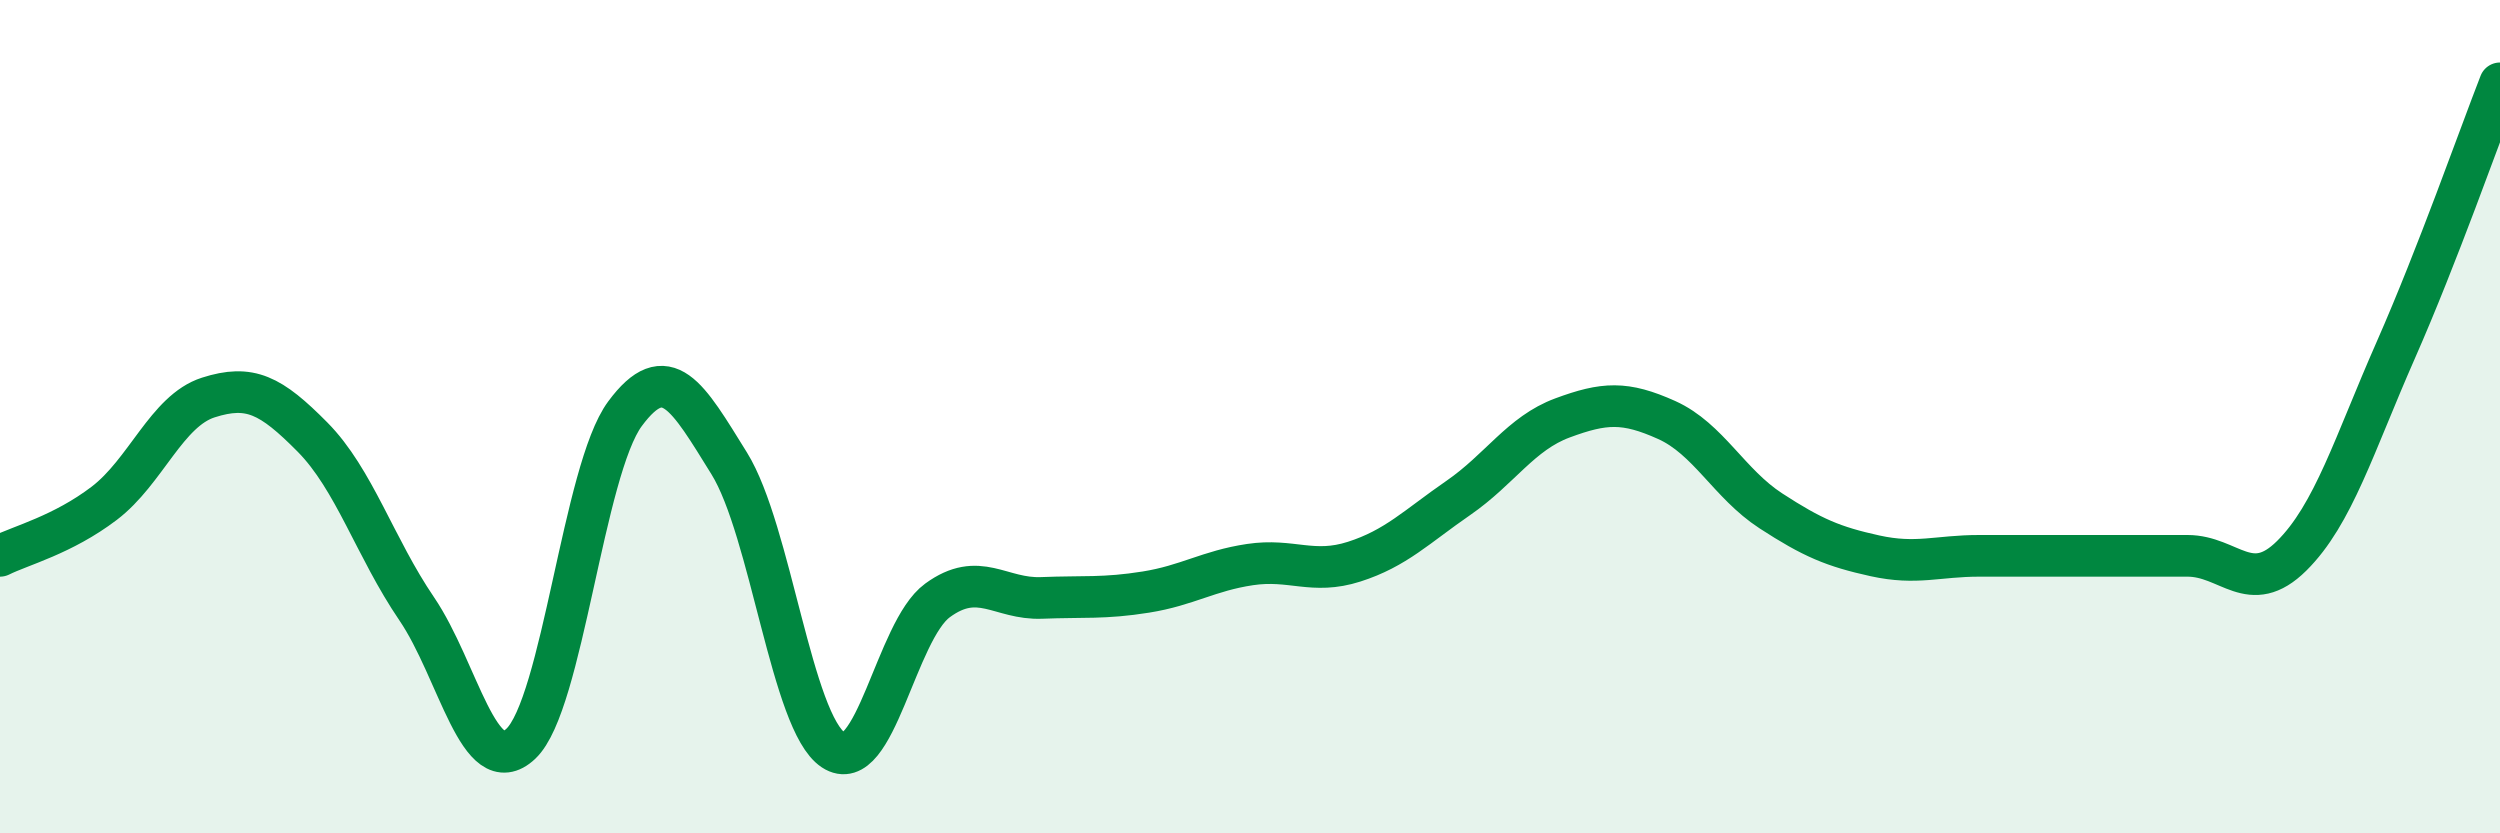
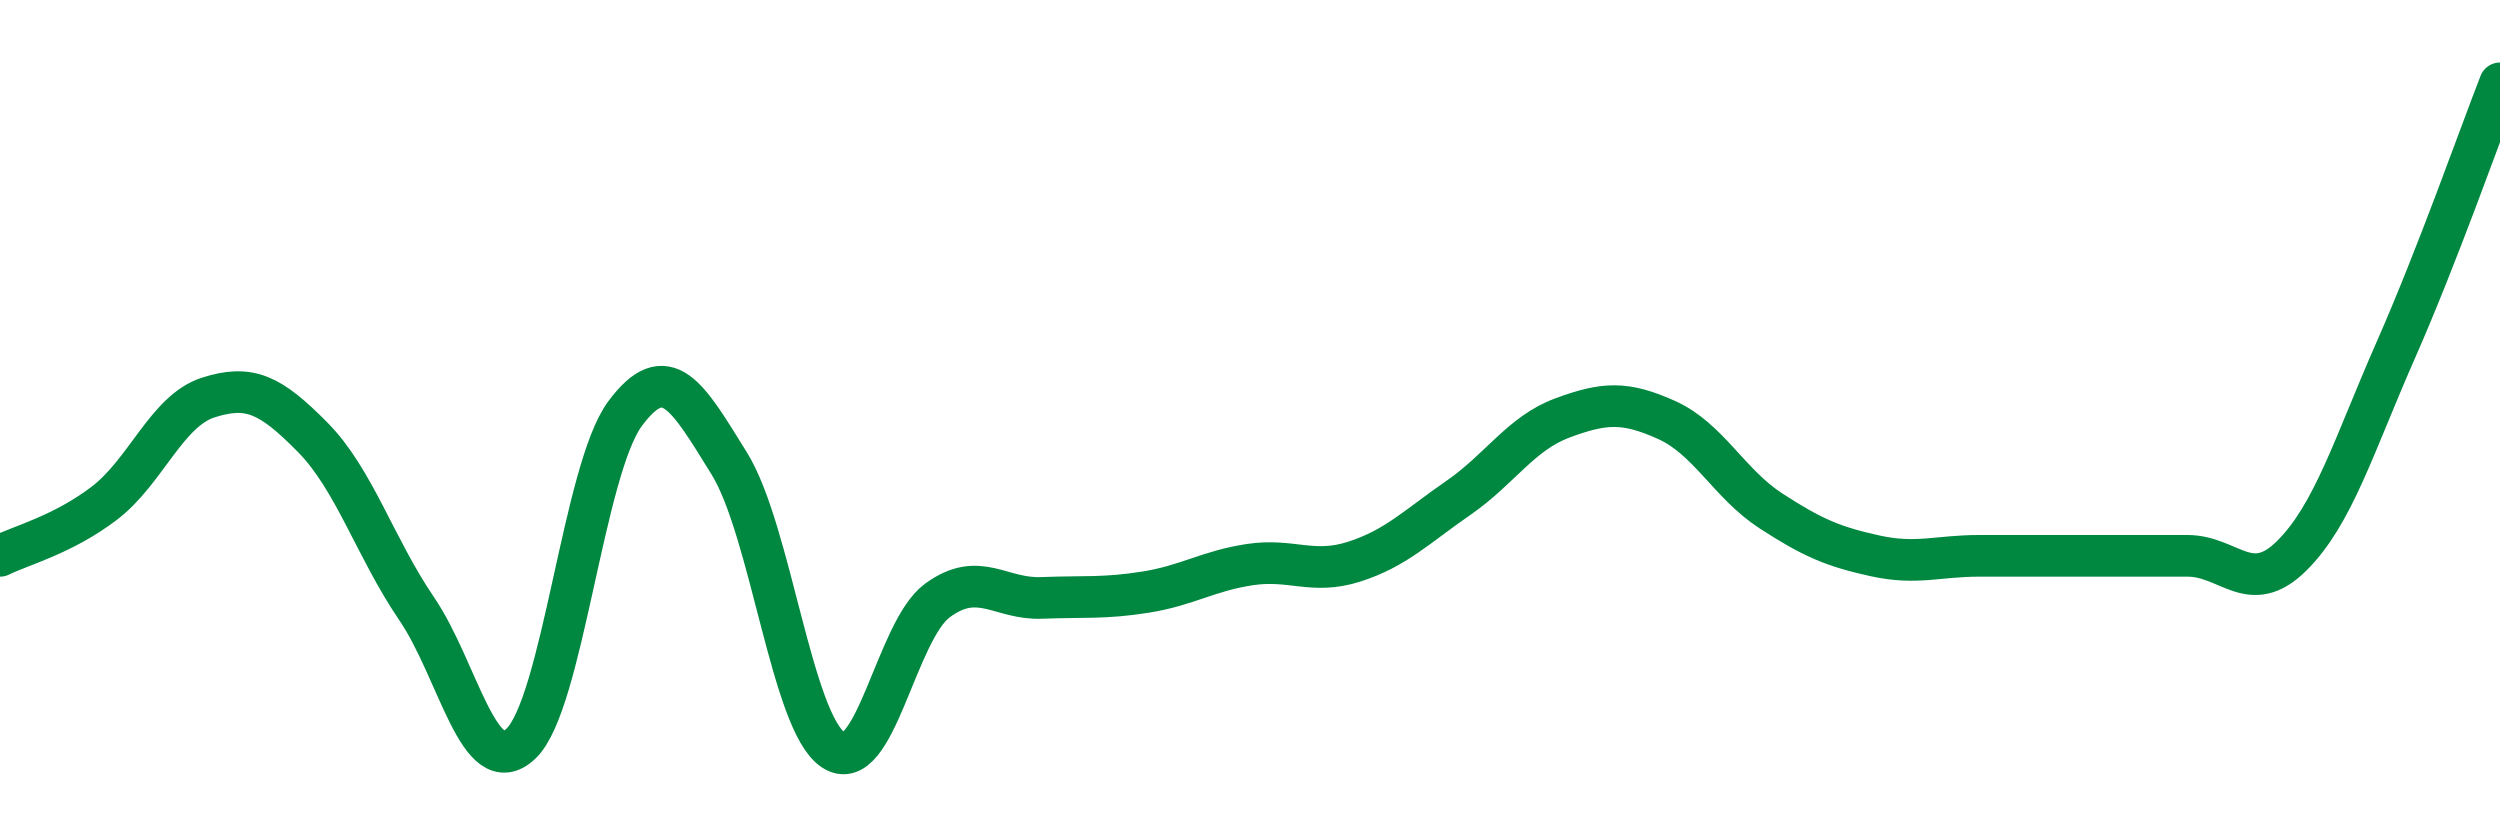
<svg xmlns="http://www.w3.org/2000/svg" width="60" height="20" viewBox="0 0 60 20">
-   <path d="M 0,13.34 C 0.5,13.09 1.5,12.84 2.5,12.08 C 3.5,11.32 4,9.86 5,9.54 C 6,9.22 6.5,9.48 7.5,10.49 C 8.5,11.5 9,13.14 10,14.61 C 11,16.08 11.5,18.79 12.5,17.85 C 13.5,16.91 14,11.28 15,9.93 C 16,8.58 16.5,9.51 17.5,11.12 C 18.5,12.73 19,17.34 20,18 C 21,18.66 21.5,15.14 22.5,14.41 C 23.5,13.68 24,14.39 25,14.35 C 26,14.31 26.5,14.37 27.5,14.21 C 28.5,14.05 29,13.7 30,13.55 C 31,13.4 31.5,13.8 32.5,13.48 C 33.5,13.16 34,12.64 35,11.95 C 36,11.26 36.5,10.4 37.5,10.03 C 38.5,9.66 39,9.63 40,10.08 C 41,10.53 41.5,11.61 42.5,12.26 C 43.5,12.91 44,13.12 45,13.34 C 46,13.56 46.5,13.34 47.5,13.34 C 48.5,13.34 49,13.34 50,13.34 C 51,13.34 51.5,13.34 52.5,13.34 C 53.5,13.34 54,14.33 55,13.34 C 56,12.35 56.5,10.67 57.5,8.4 C 58.5,6.13 59.5,3.28 60,2L60 20L0 20Z" fill="#008740" opacity="0.1" stroke-linecap="round" stroke-linejoin="round" />
  <path d="M 0,13.34 C 0.5,13.09 1.5,12.84 2.5,12.08 C 3.5,11.32 4,9.86 5,9.54 C 6,9.22 6.5,9.48 7.5,10.49 C 8.5,11.5 9,13.14 10,14.61 C 11,16.08 11.5,18.79 12.5,17.85 C 13.5,16.91 14,11.28 15,9.93 C 16,8.58 16.5,9.51 17.5,11.12 C 18.5,12.73 19,17.34 20,18 C 21,18.66 21.5,15.14 22.5,14.41 C 23.5,13.68 24,14.39 25,14.35 C 26,14.31 26.5,14.37 27.5,14.21 C 28.5,14.05 29,13.7 30,13.55 C 31,13.4 31.5,13.8 32.5,13.48 C 33.5,13.16 34,12.64 35,11.95 C 36,11.26 36.5,10.4 37.5,10.03 C 38.5,9.66 39,9.63 40,10.08 C 41,10.53 41.5,11.61 42.5,12.26 C 43.5,12.91 44,13.12 45,13.34 C 46,13.56 46.5,13.34 47.5,13.34 C 48.5,13.34 49,13.34 50,13.34 C 51,13.34 51.5,13.34 52.5,13.34 C 53.5,13.34 54,14.33 55,13.34 C 56,12.35 56.5,10.67 57.5,8.4 C 58.5,6.13 59.5,3.28 60,2" stroke="#008740" stroke-width="1" fill="none" stroke-linecap="round" stroke-linejoin="round" />
</svg>